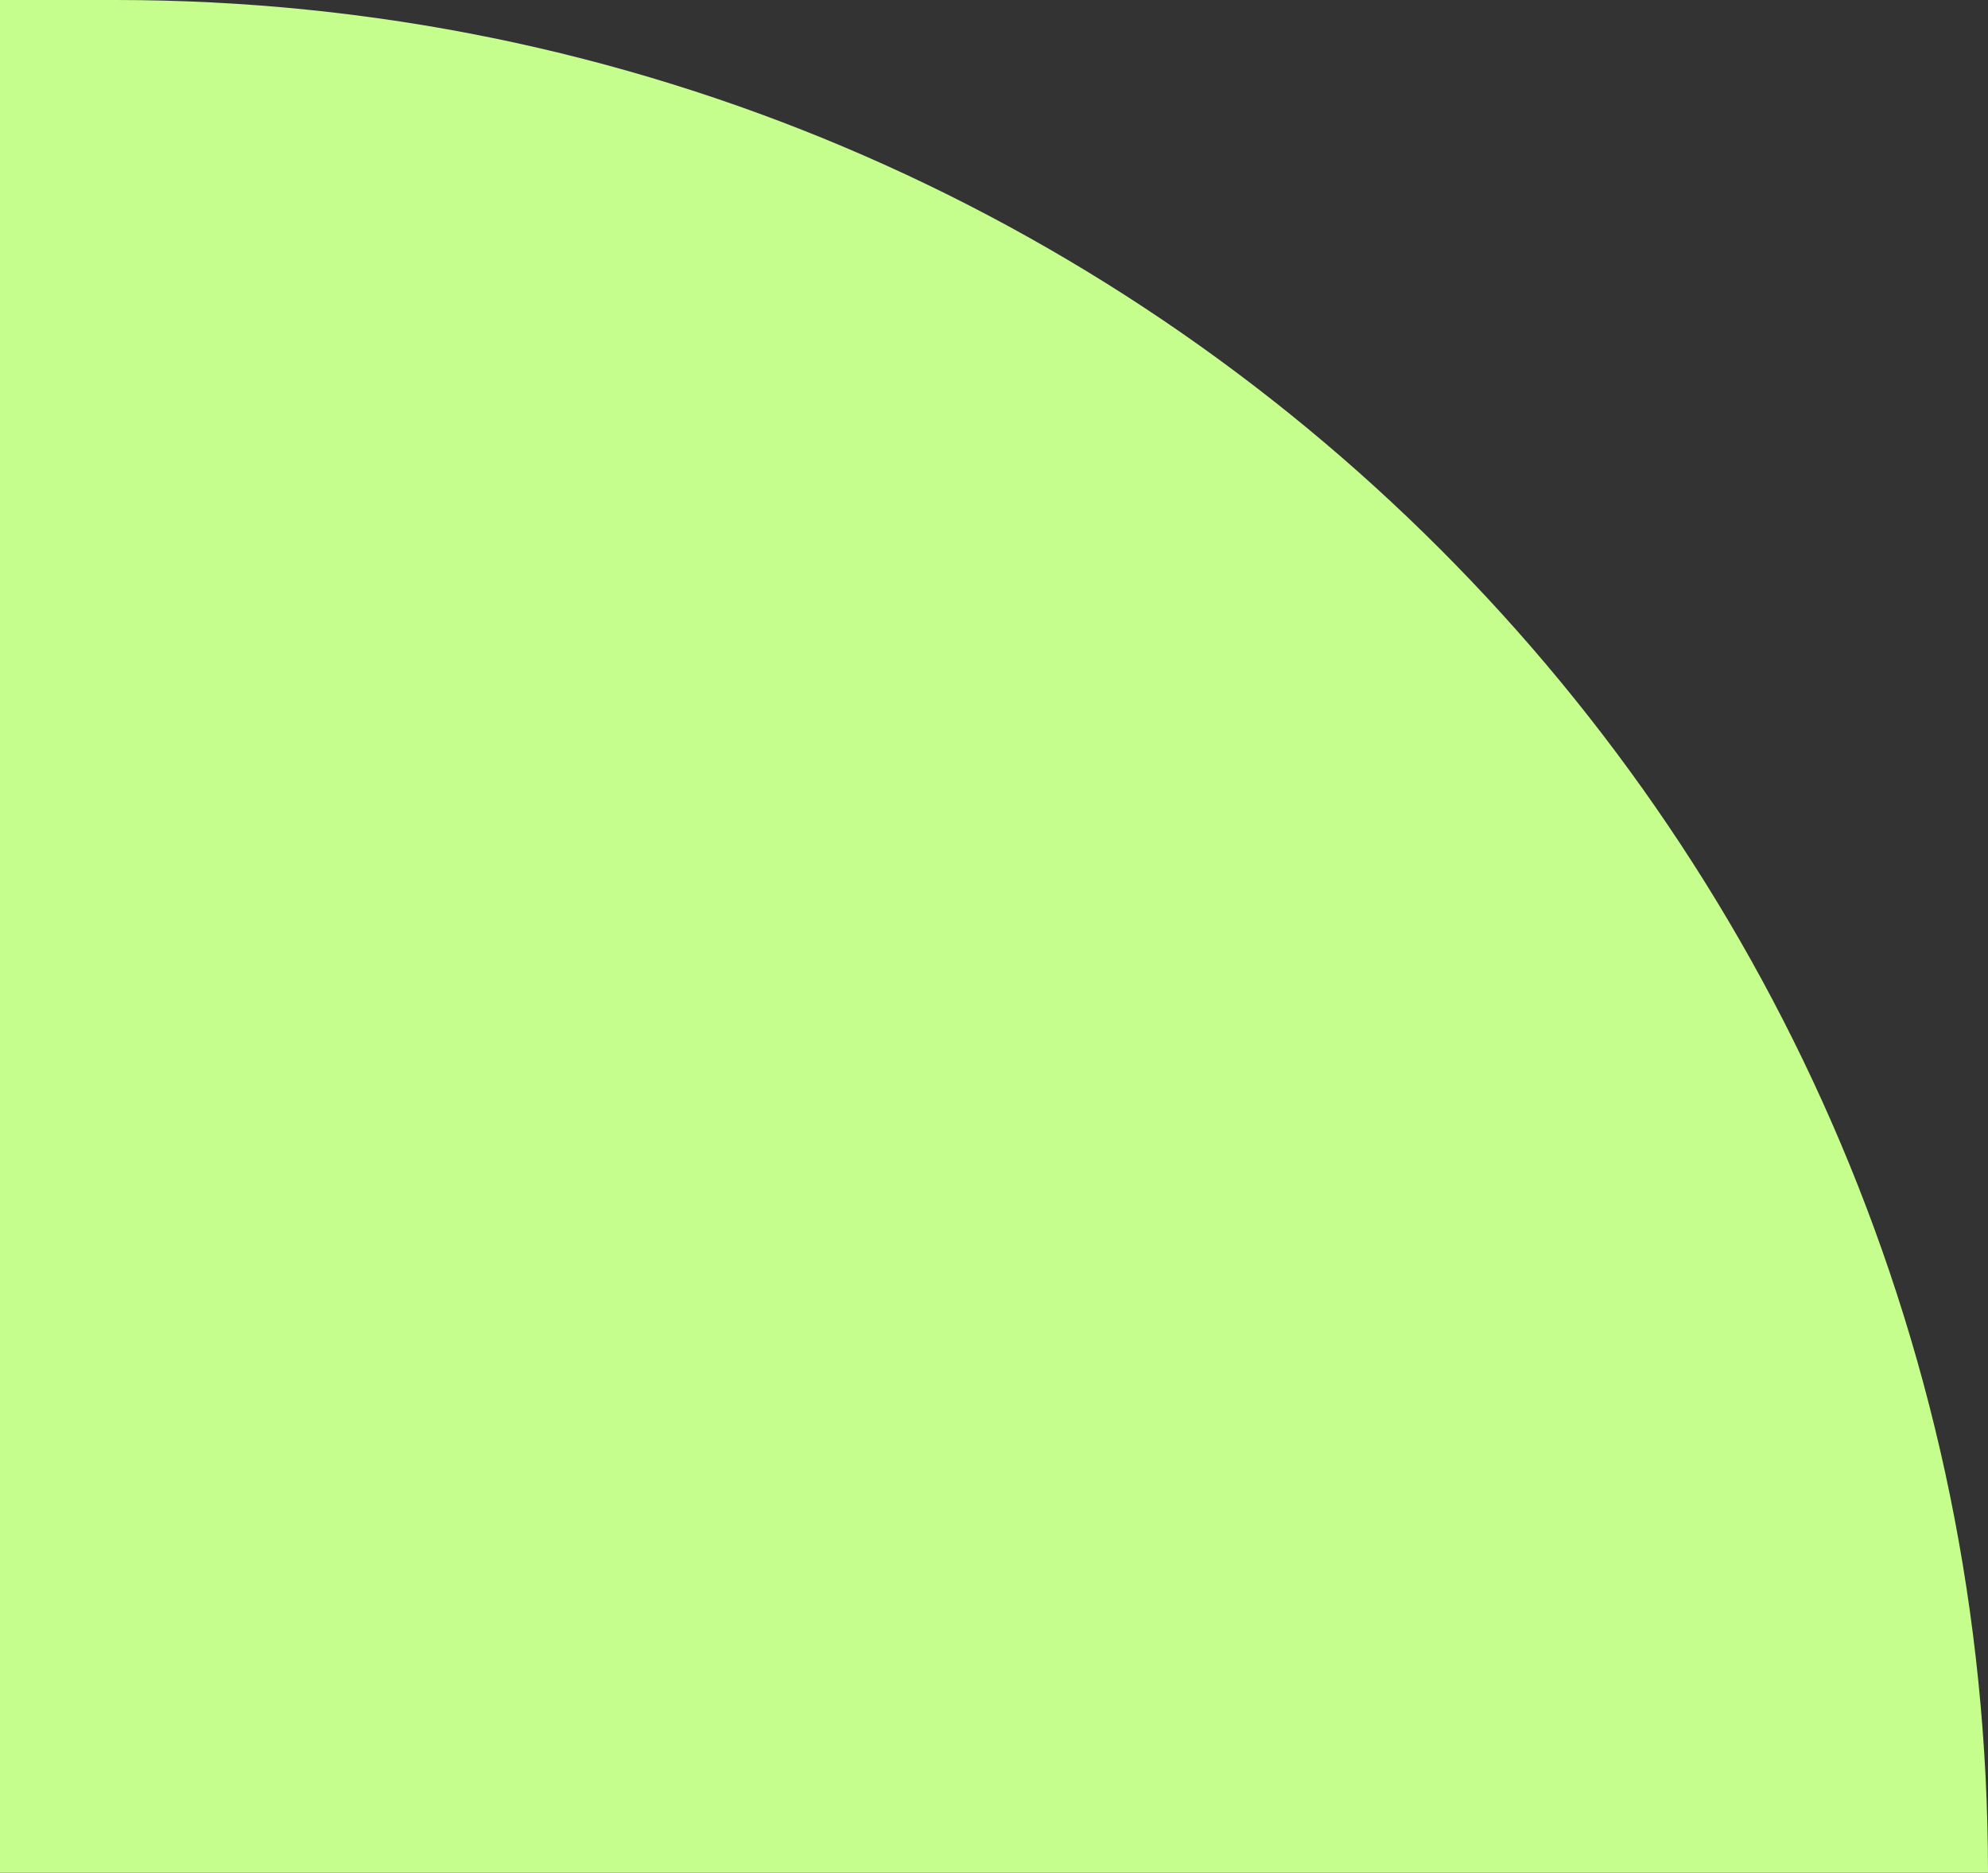
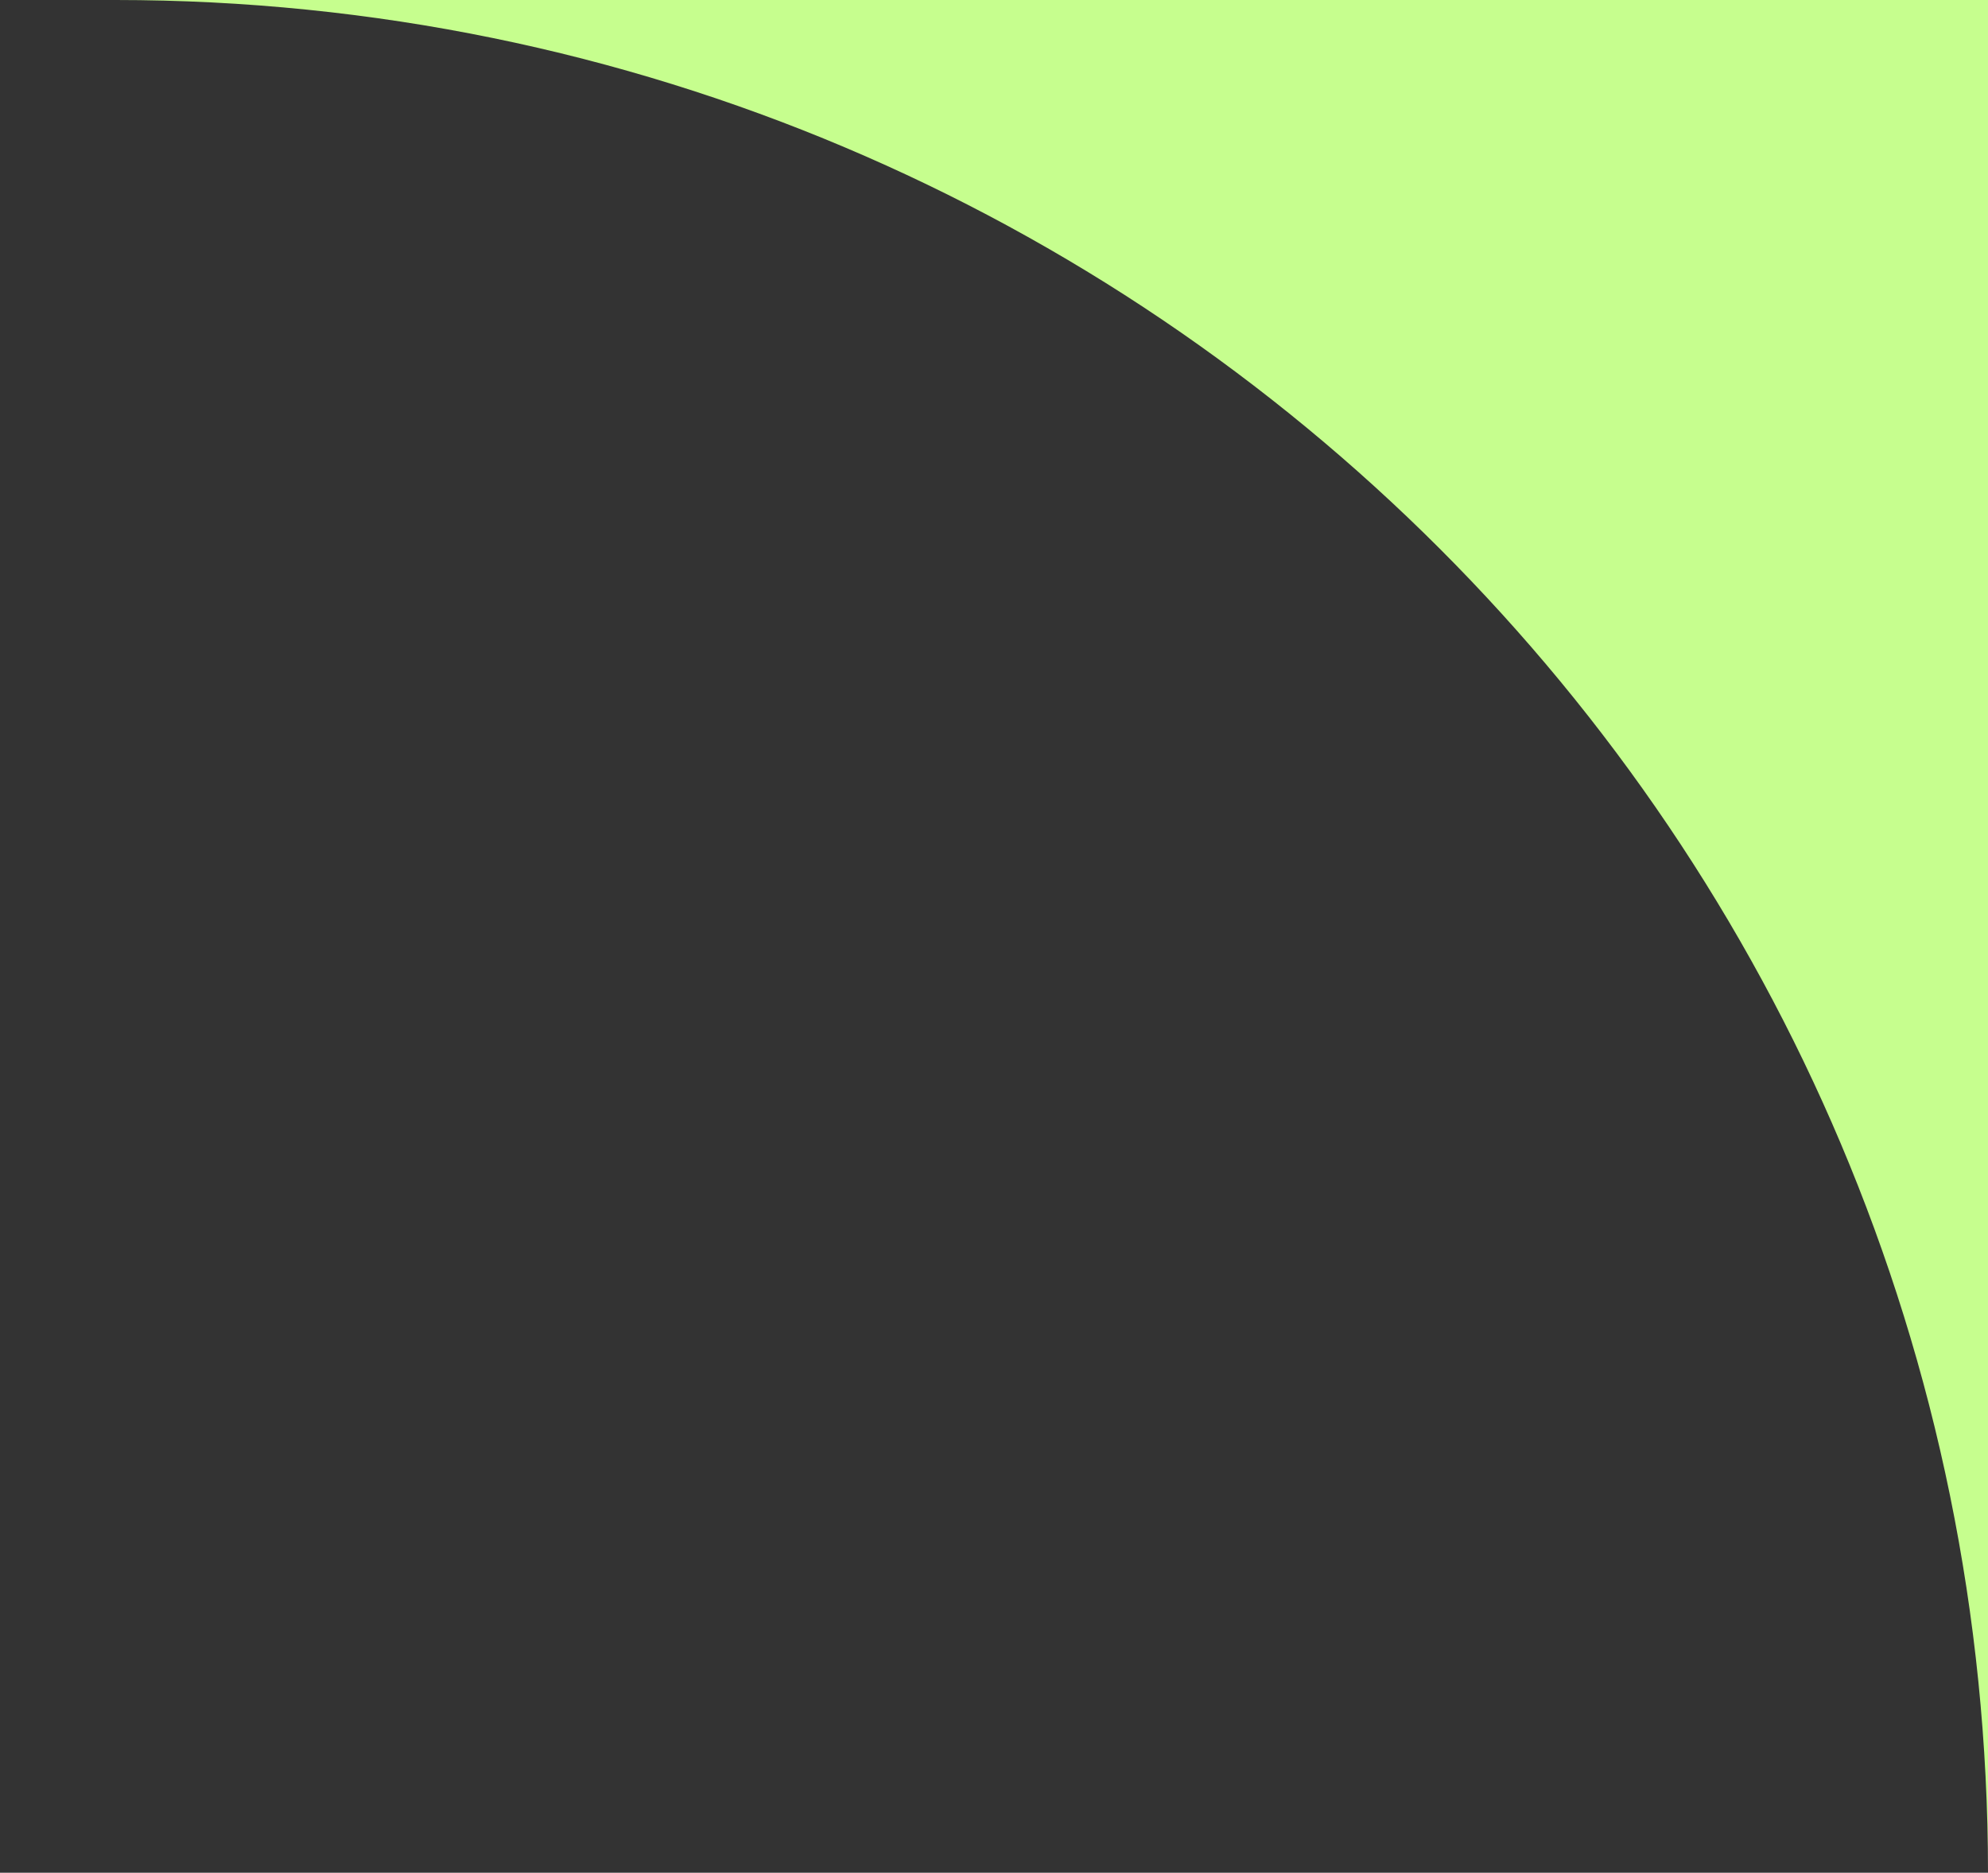
<svg xmlns="http://www.w3.org/2000/svg" width="86" height="81" viewBox="0 0 86 81" fill="none">
  <rect x="0" y="0" width="86" height="81" fill="#333333" stroke="none" />
-   <path d="M0 0H5C49.735 0 86 36.265 86 81H0V0Z" fill="#C6FE8E" />
+   <path d="M0 0H5C49.735 0 86 36.265 86 81V0Z" fill="#C6FE8E" />
</svg>